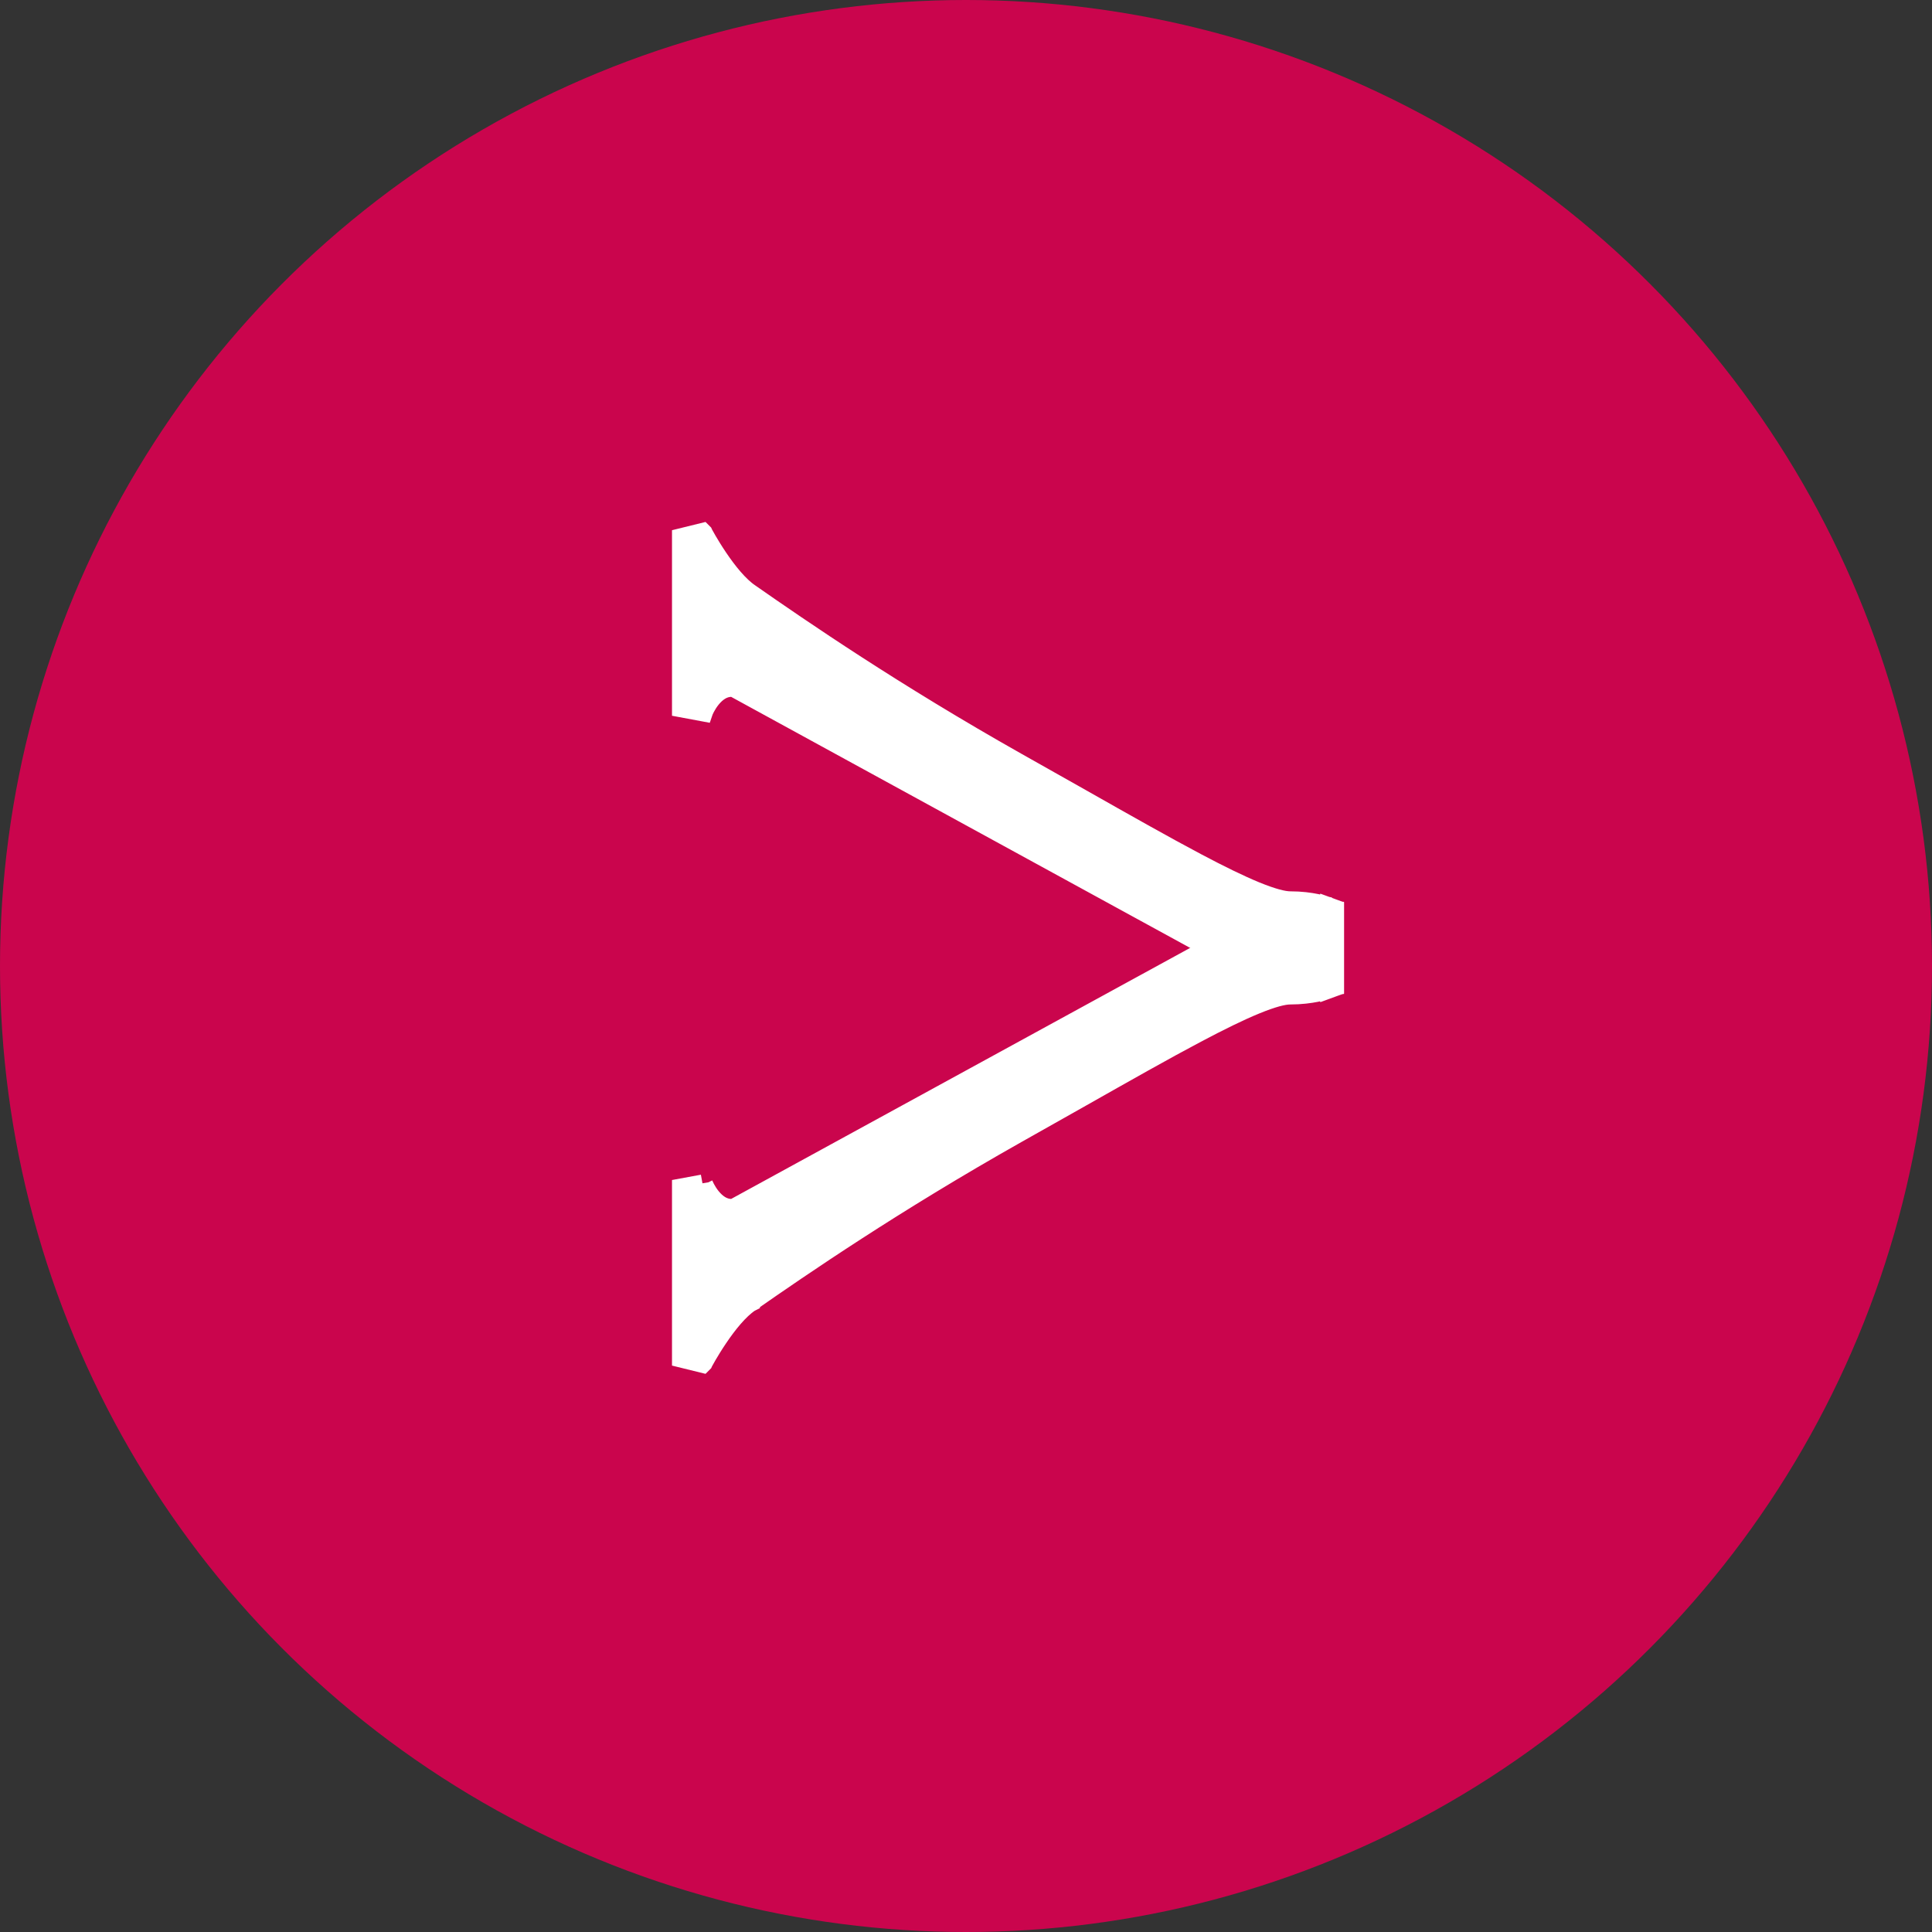
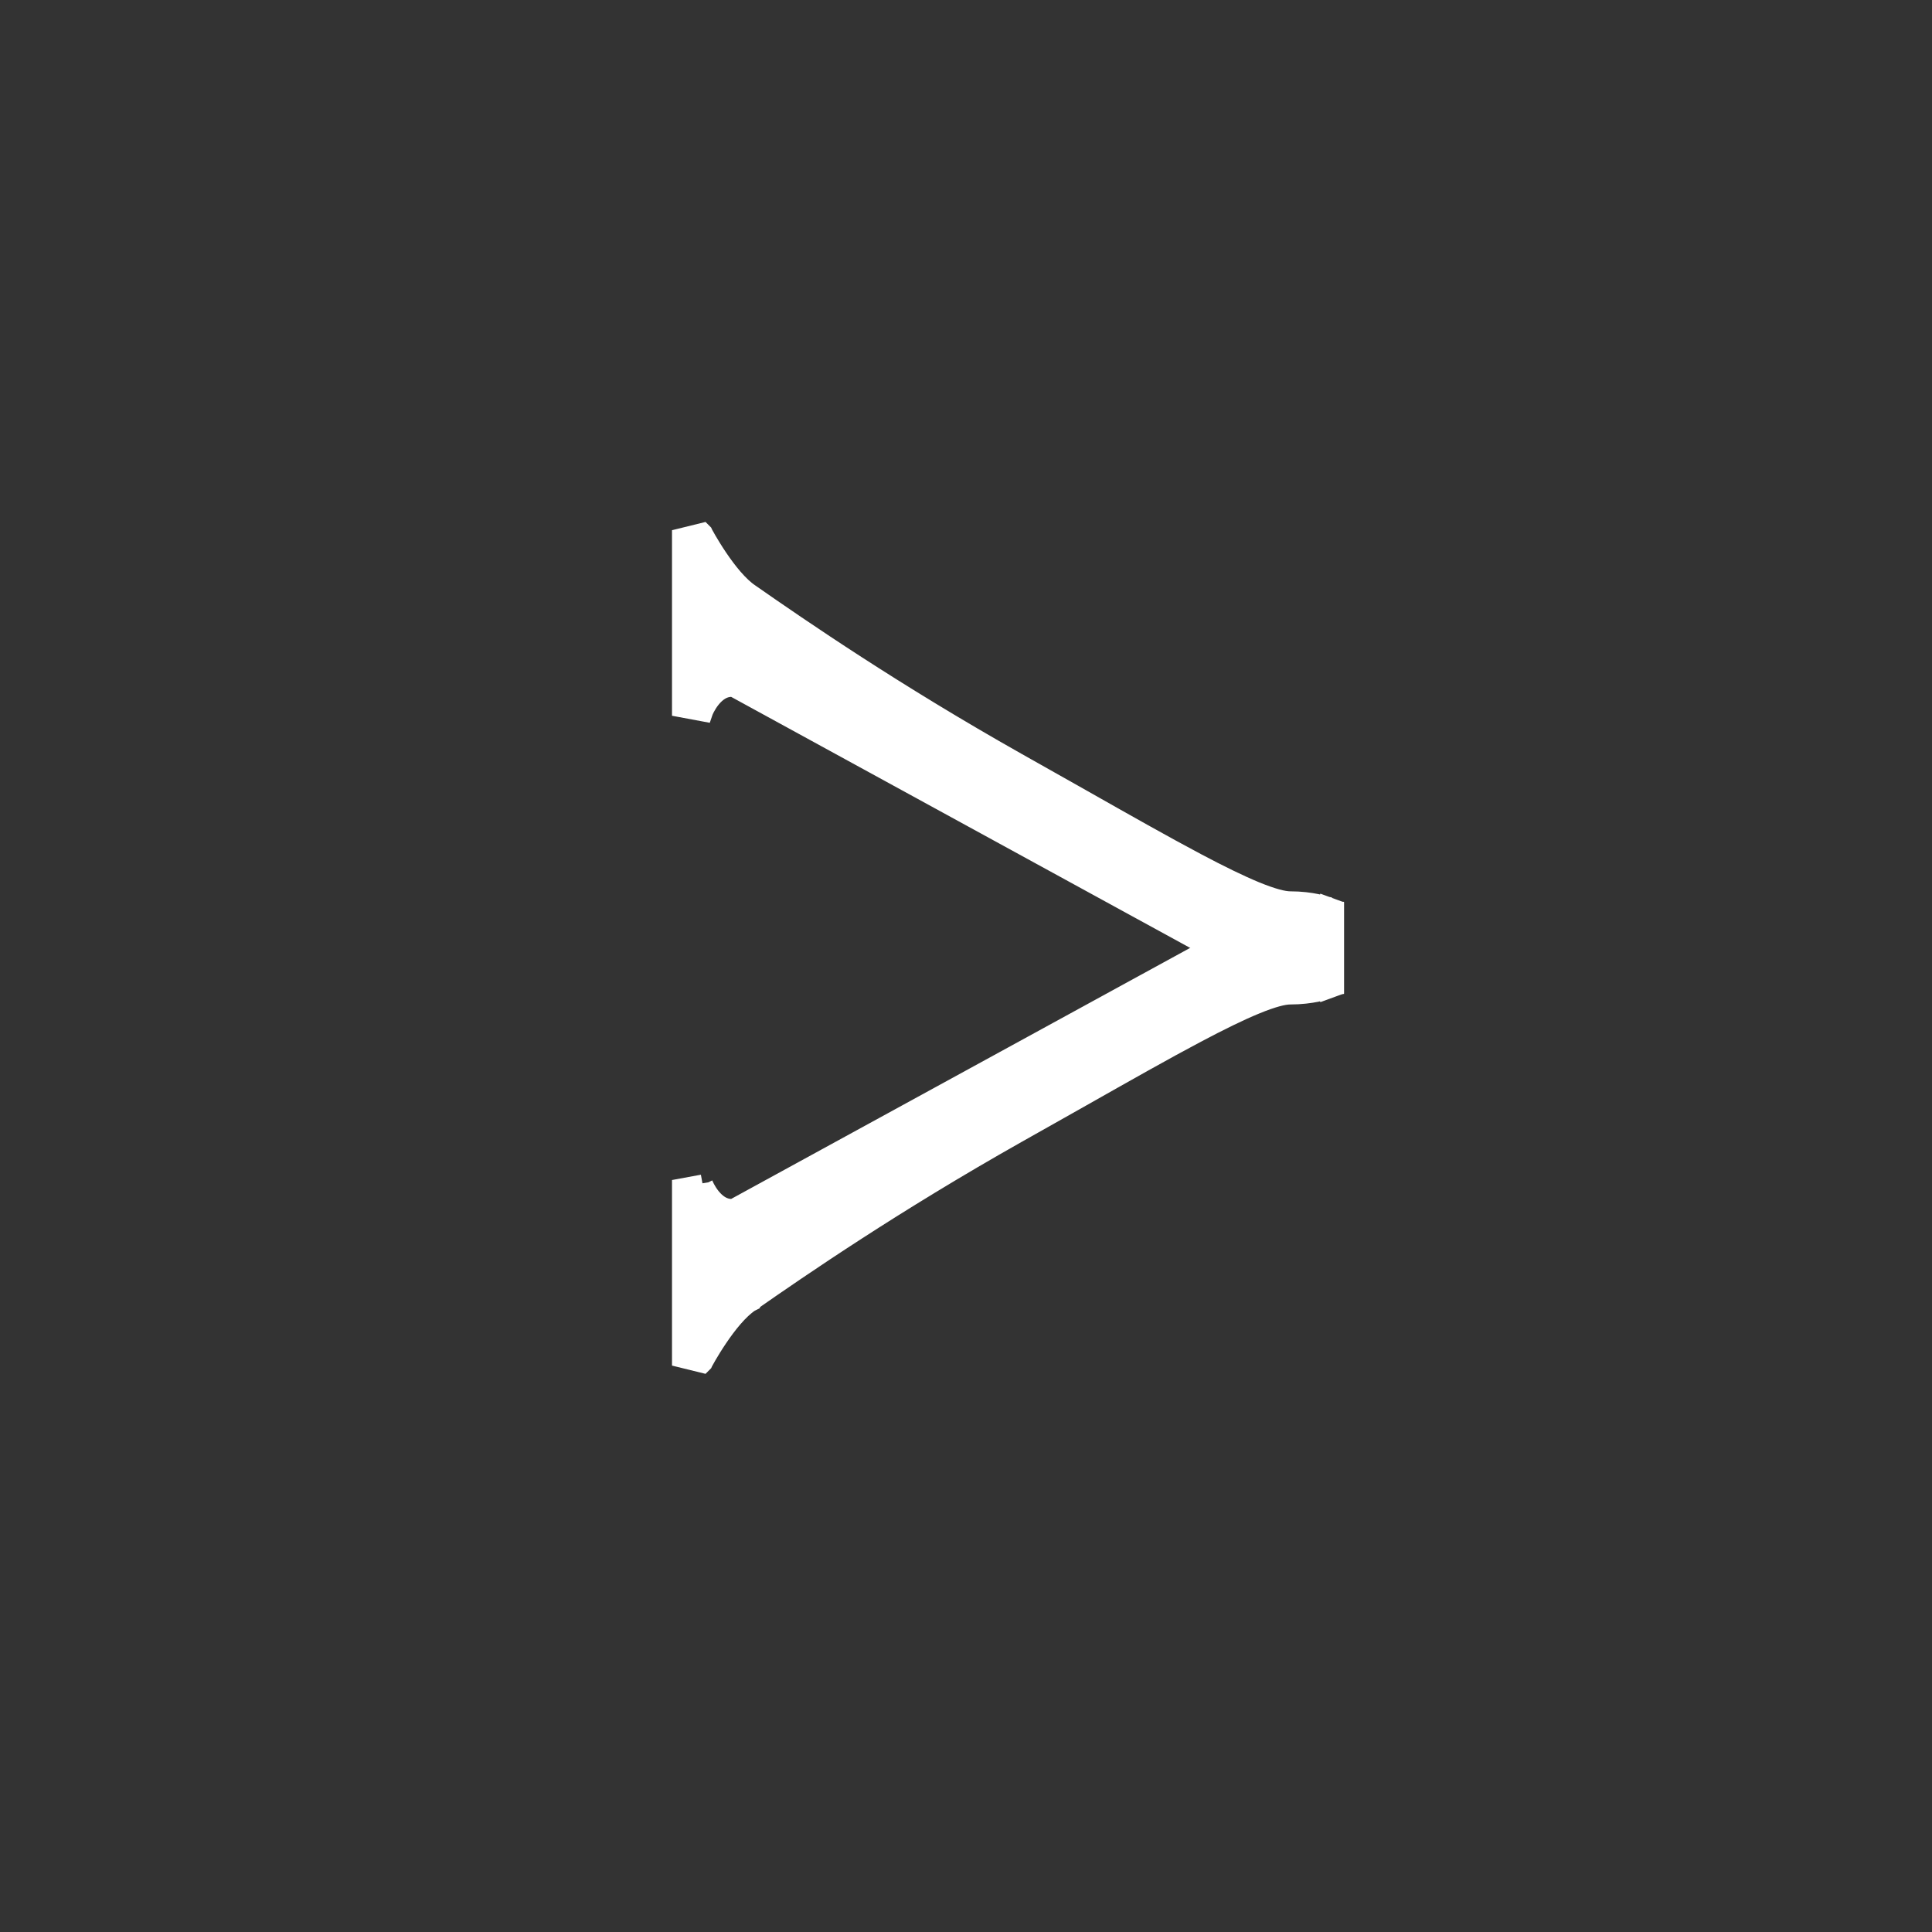
<svg xmlns="http://www.w3.org/2000/svg" width="46" height="46" viewBox="0 0 46 46" fill="none">
  <rect x="0" y="0" width="46" height="46" fill="#333333" stroke="none" />
-   <circle cx="23" cy="23" r="23" fill="#CA054D" />
  <path d="M30.351 23.386L30.407 23.416H30.471H31.5H31.75V23.166V21.833V21.658L31.586 21.598L31.5 21.833C31.586 21.598 31.585 21.598 31.585 21.598L31.585 21.598L31.585 21.598L31.584 21.598L31.583 21.597L31.578 21.596L31.564 21.591C31.552 21.587 31.535 21.582 31.514 21.576C31.472 21.564 31.413 21.548 31.338 21.533C31.188 21.502 30.976 21.472 30.719 21.472C30.552 21.472 30.282 21.401 29.89 21.241C29.506 21.083 29.034 20.852 28.477 20.557C27.707 20.149 26.786 19.628 25.724 19.026C25.247 18.756 24.741 18.47 24.208 18.171C21.264 16.51 19.061 14.996 17.844 14.147L17.844 14.147L17.84 14.144C17.578 13.969 17.301 13.623 17.079 13.293C16.971 13.133 16.881 12.985 16.818 12.877C16.787 12.823 16.762 12.779 16.746 12.749L16.727 12.715L16.723 12.706L16.721 12.704L16.721 12.704L16.721 12.704L16.721 12.704L16.721 12.704L16.25 12.82V16.834L16.733 16.924C16.733 16.924 16.733 16.924 16.733 16.924L16.734 16.921C16.736 16.918 16.738 16.912 16.742 16.904C16.749 16.888 16.76 16.864 16.776 16.834C16.807 16.775 16.854 16.697 16.916 16.62C17.044 16.463 17.208 16.342 17.415 16.342C17.43 16.342 17.441 16.342 17.452 16.343C17.462 16.343 17.47 16.344 17.476 16.345C17.477 16.345 17.478 16.345 17.479 16.345L17.485 16.349L30.351 23.386Z" fill="white" stroke="white" stroke-width="0.5" />
  <path d="M30.351 21.752L30.407 21.722H30.471H31.5H31.75V21.972V23.305V23.48L31.586 23.54L31.5 23.305C31.586 23.54 31.585 23.54 31.585 23.54L31.585 23.54L31.585 23.54L31.584 23.54L31.583 23.541L31.578 23.543L31.564 23.547C31.552 23.551 31.535 23.556 31.514 23.563C31.472 23.575 31.413 23.59 31.338 23.606C31.188 23.636 30.976 23.666 30.719 23.666C30.552 23.666 30.282 23.737 29.89 23.898C29.506 24.055 29.034 24.287 28.477 24.582C27.707 24.989 26.786 25.511 25.724 26.112C25.247 26.382 24.741 26.668 24.208 26.967C21.264 28.628 19.061 30.142 17.844 30.991L17.844 30.992L17.84 30.994C17.578 31.169 17.301 31.515 17.079 31.845C16.971 32.005 16.881 32.153 16.818 32.261C16.787 32.316 16.762 32.359 16.746 32.389L16.727 32.423L16.723 32.432L16.721 32.434L16.721 32.434L16.721 32.434L16.721 32.434L16.721 32.434L16.25 32.318V28.304L16.733 28.215C16.733 28.214 16.733 28.214 16.733 28.214L16.734 28.217C16.736 28.221 16.738 28.226 16.742 28.234C16.749 28.25 16.76 28.274 16.776 28.304C16.807 28.363 16.854 28.441 16.916 28.518C17.044 28.675 17.208 28.796 17.415 28.796C17.43 28.796 17.441 28.796 17.452 28.795C17.462 28.795 17.47 28.794 17.476 28.794C17.477 28.793 17.478 28.793 17.479 28.793L17.485 28.789L30.351 21.752Z" fill="white" stroke="white" stroke-width="0.5" />
</svg>